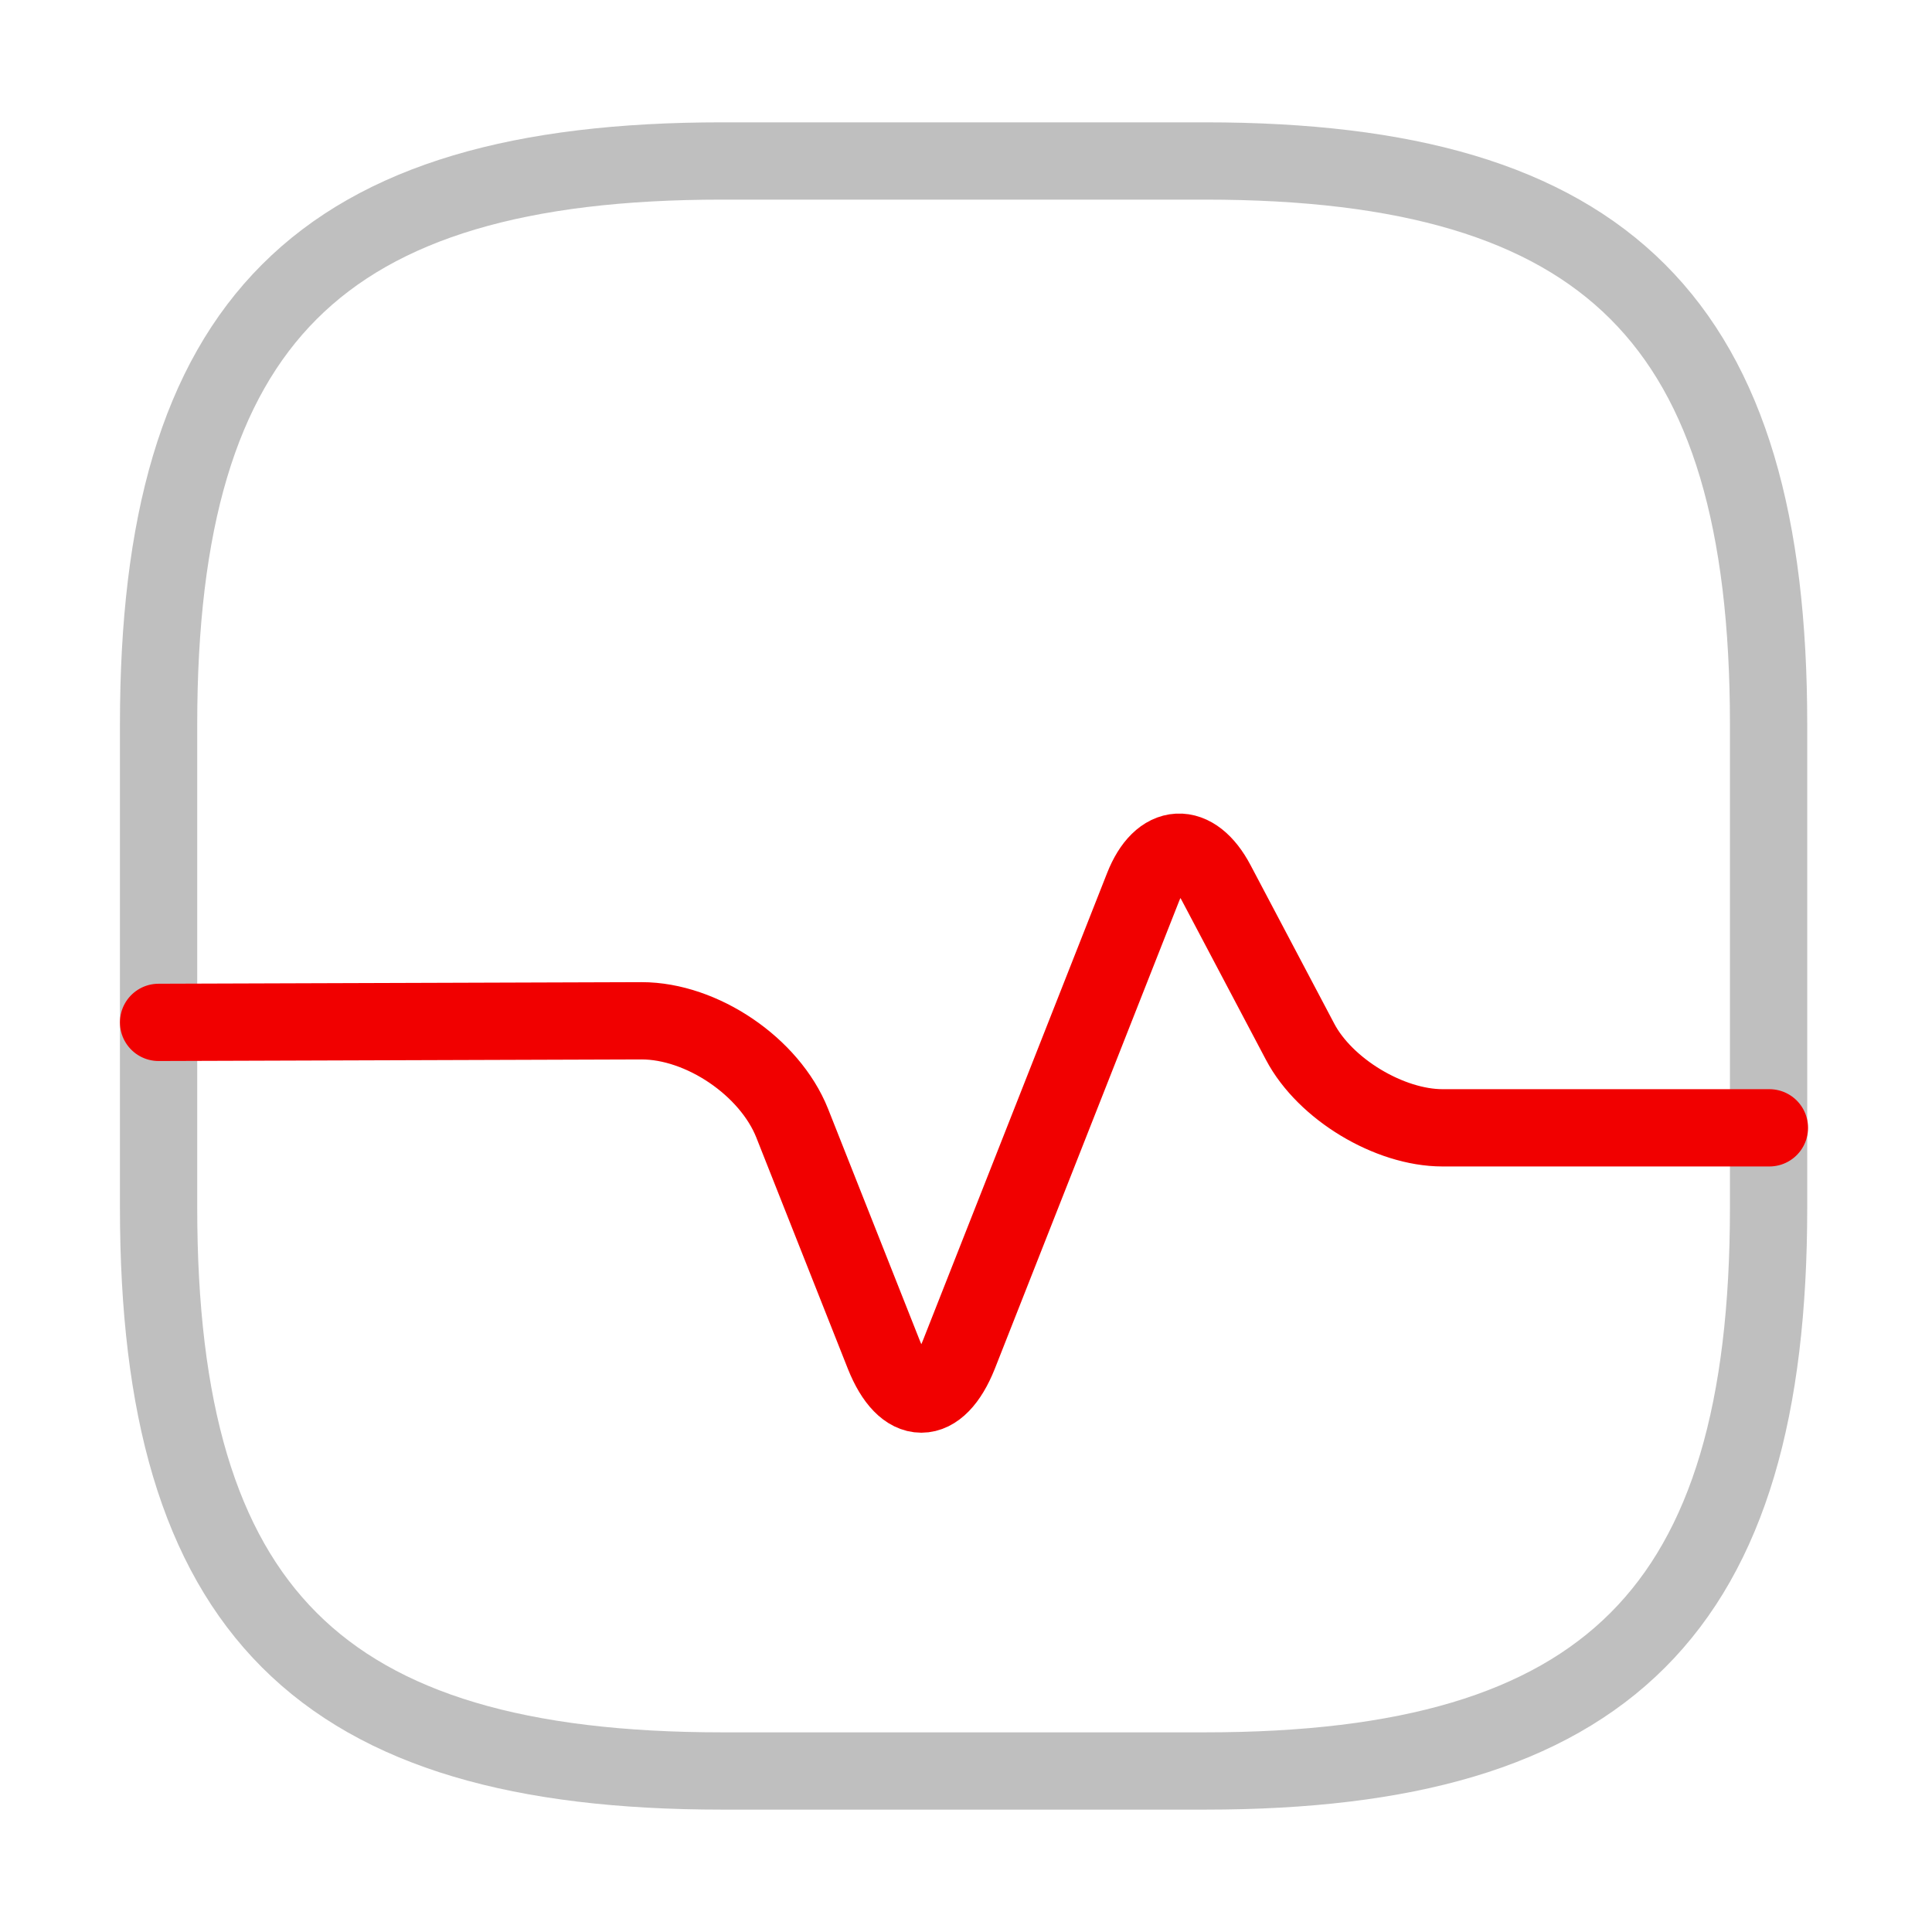
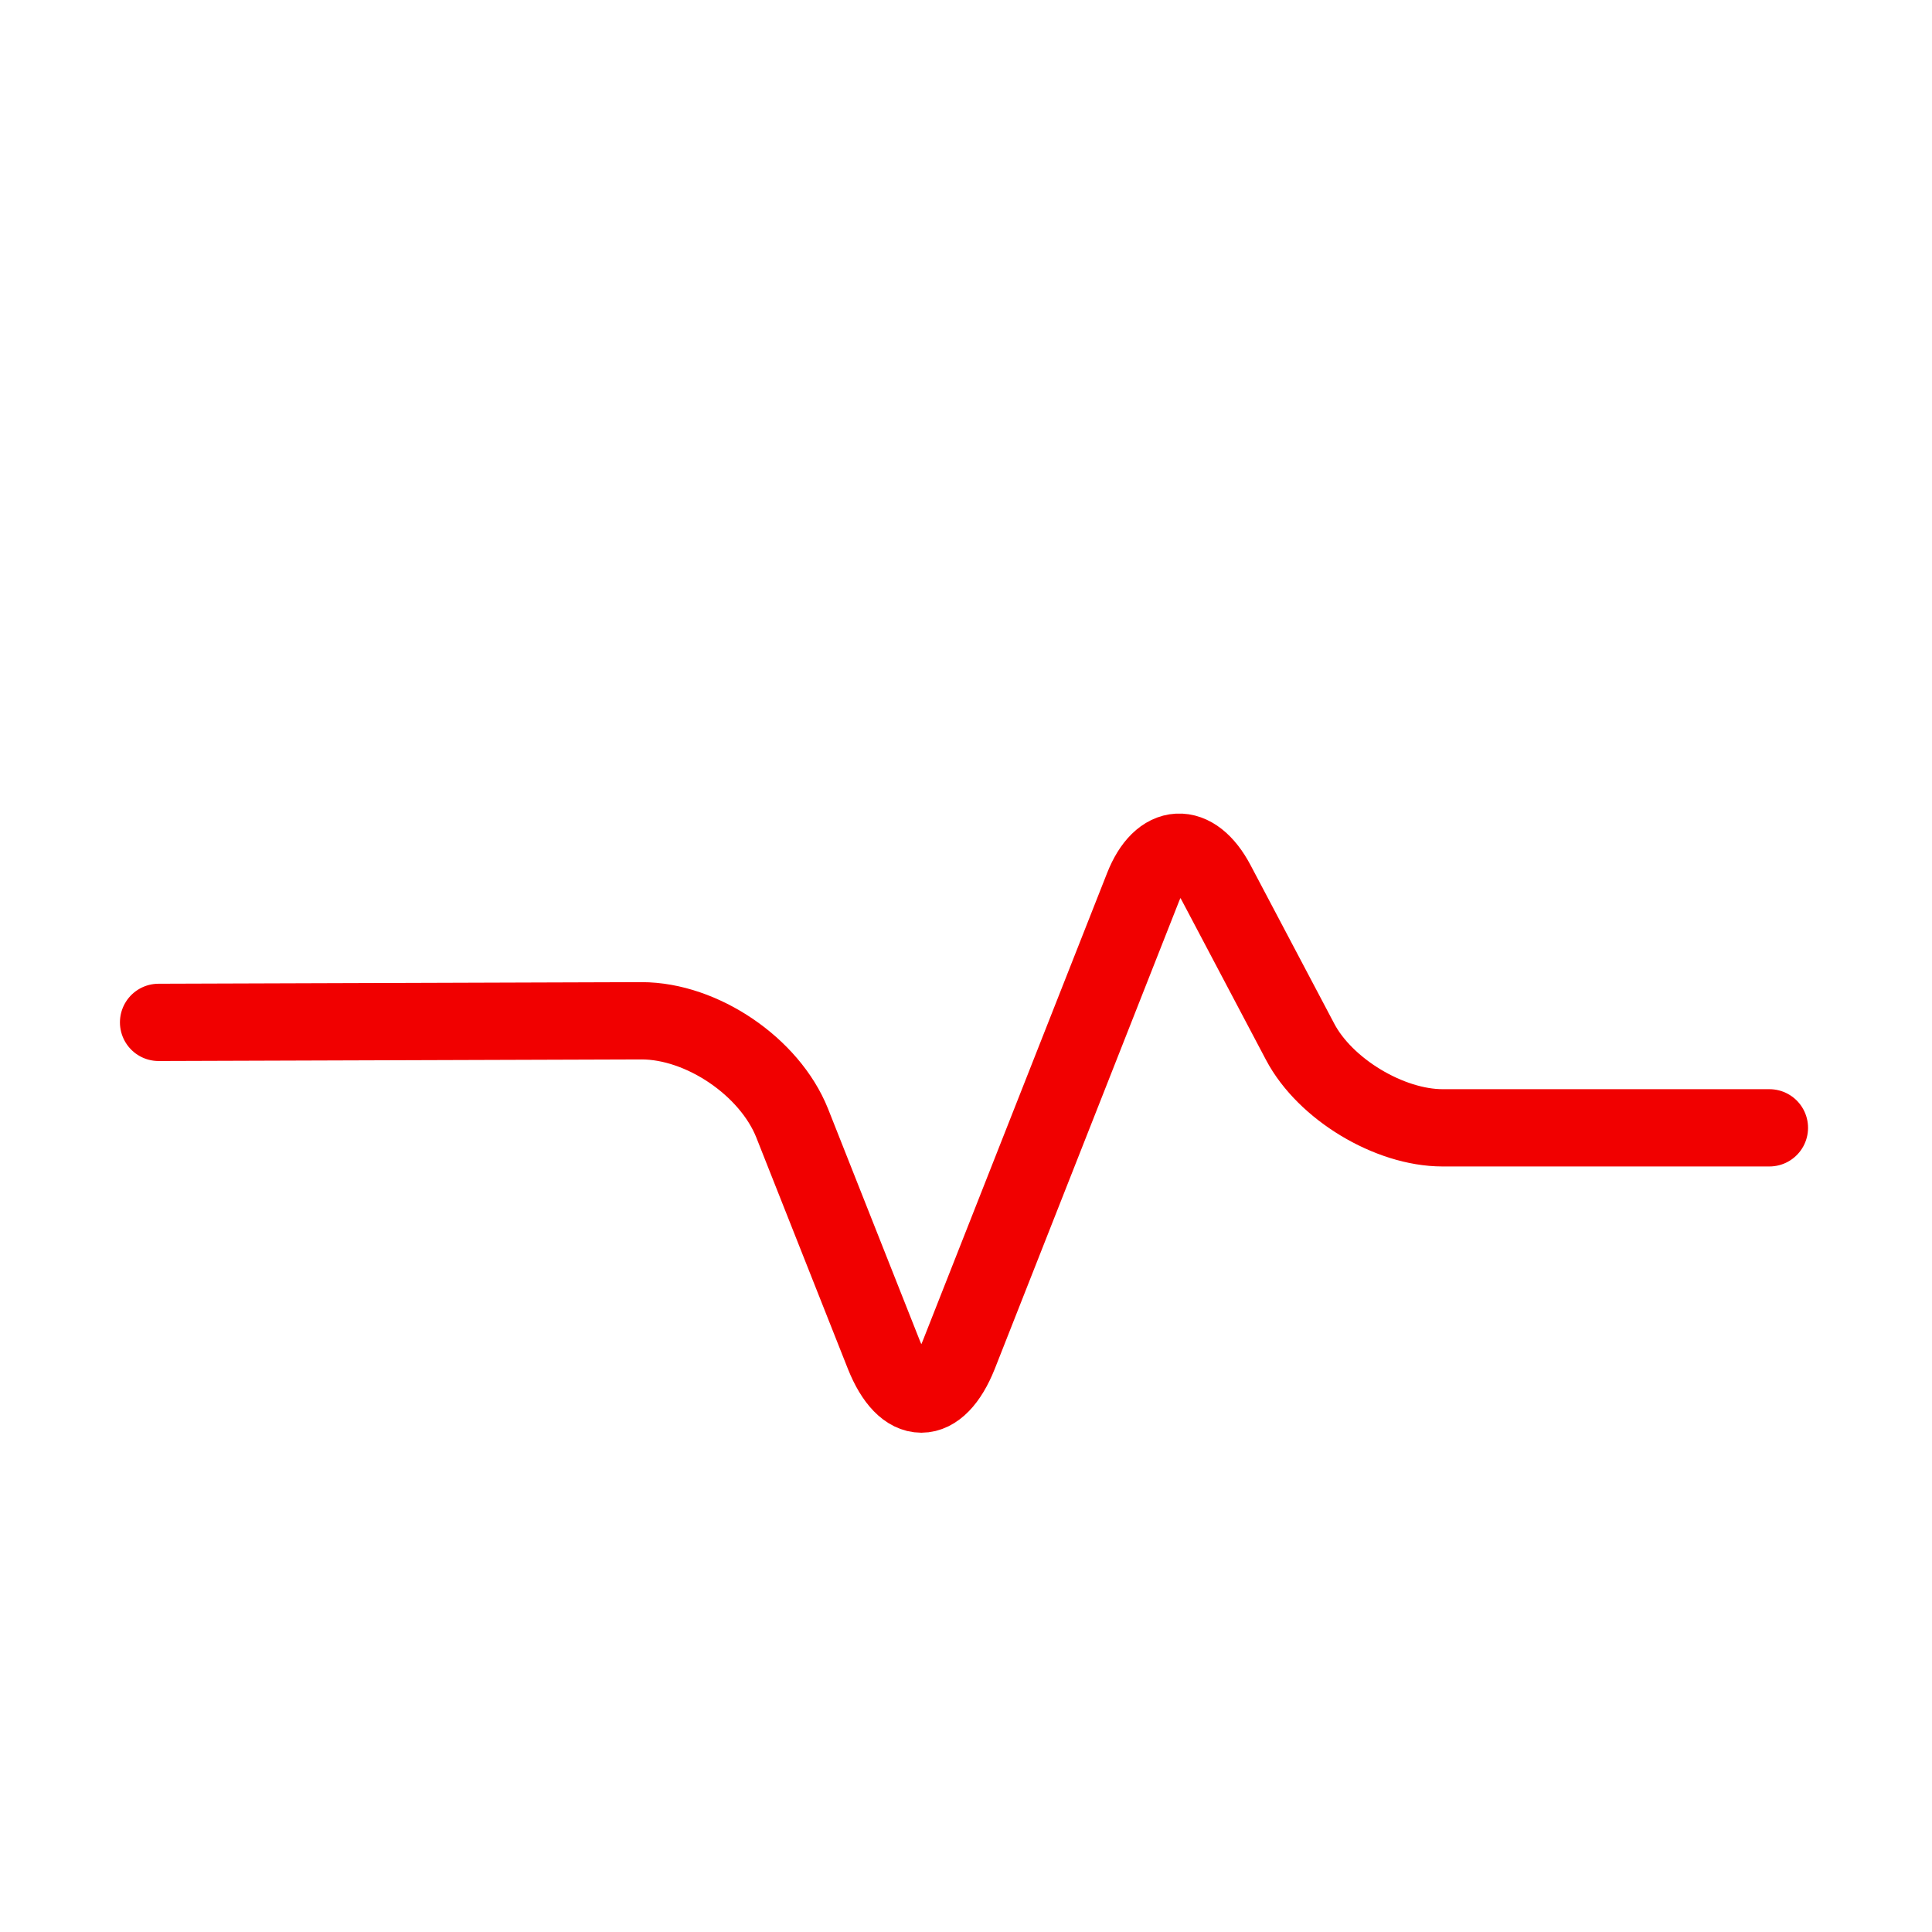
<svg xmlns="http://www.w3.org/2000/svg" width="50" height="50" viewBox="0 0 50 50" fill="none">
-   <path d="M18.688 45.833H31.188C41.604 45.833 45.771 41.666 45.771 31.249V18.749C45.771 8.333 41.604 4.166 31.188 4.166H18.688C8.271 4.166 4.104 8.333 4.104 18.749V31.249C4.104 41.666 8.271 45.833 18.688 45.833Z" stroke="#BFBFBF" stroke-width="2" stroke-linecap="round" stroke-linejoin="round" />
  <path d="M4.104 26.459L16.604 26.418C18.167 26.418 19.917 27.605 20.5 29.063L22.875 35.063C23.417 36.417 24.271 36.417 24.813 35.063L29.583 22.959C30.042 21.793 30.896 21.751 31.479 22.855L33.646 26.959C34.292 28.188 35.958 29.188 37.333 29.188H45.792" stroke="#F10000" stroke-width="2" stroke-linecap="round" stroke-linejoin="round" />
</svg>